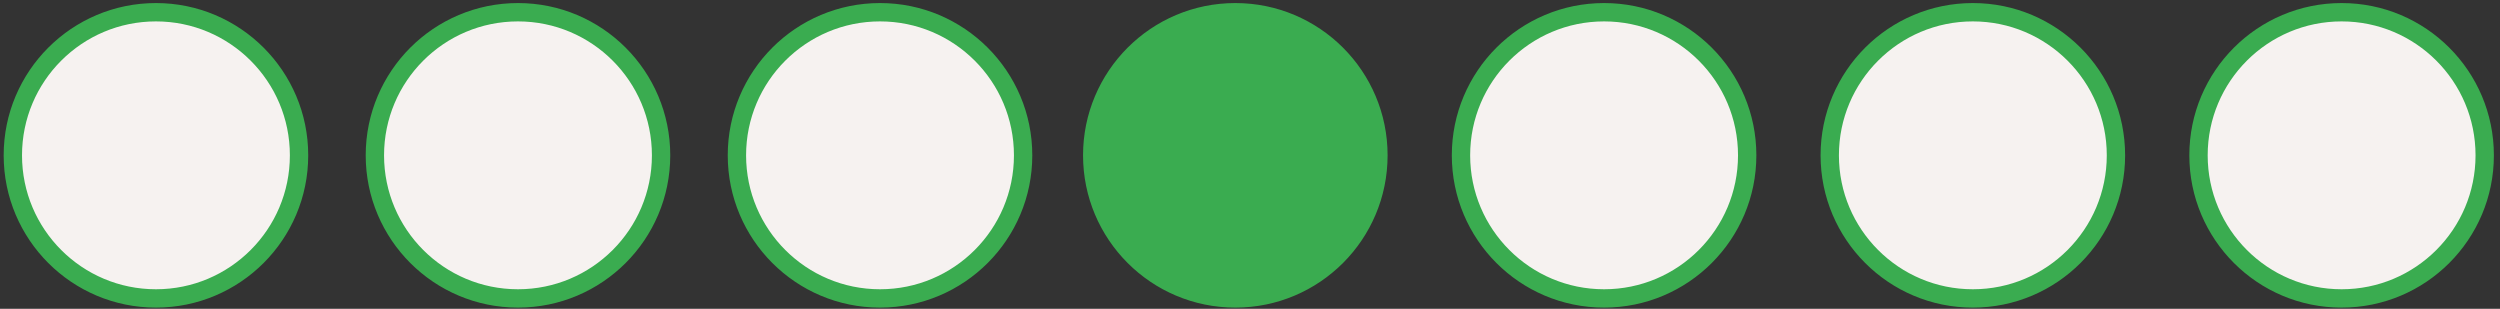
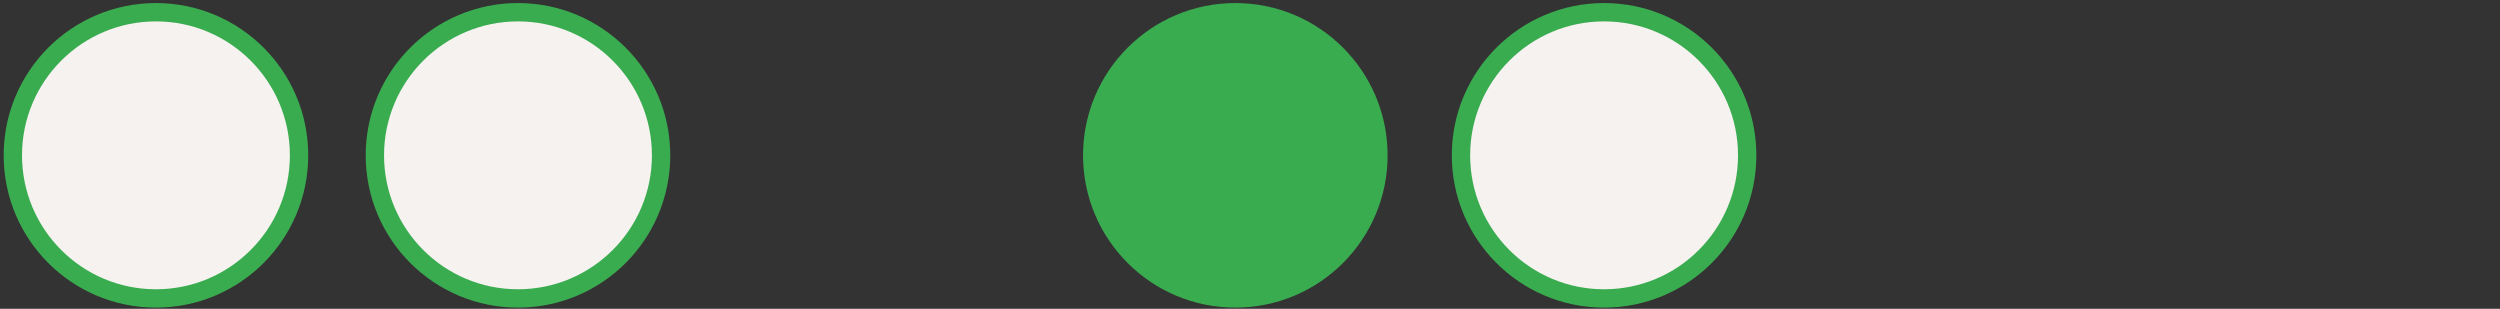
<svg xmlns="http://www.w3.org/2000/svg" xml:space="preserve" id="Calque_1" x="0" y="0" style="enable-background:new 0 0 408.8 50.5" version="1.1" viewBox="0 0 408.8 50.5">
  <rect x="0" y="0" width="408.8" height="50.5" fill="#333333" stroke="none" />
  <style>.st0{fill:#f6f2f0;stroke:#3aac50;stroke-width:3;stroke-miterlimit:10}</style>
  <circle cx="25.5" cy="25.4" r="23.4" class="st0" />
  <circle cx="84.7" cy="25.4" r="23.4" class="st0" />
-   <circle cx="143.9" cy="25.4" r="23.4" class="st0" />
  <circle cx="202" cy="25.4" r="23.4" style="fill:#3aac50;stroke:#3aac50;stroke-width:3;stroke-miterlimit:10" />
  <circle cx="262.3" cy="25.4" r="23.4" class="st0" />
-   <circle cx="322.6" cy="25.4" r="23.4" class="st0" />
-   <circle cx="382.9" cy="25.4" r="23.4" class="st0" />
</svg>